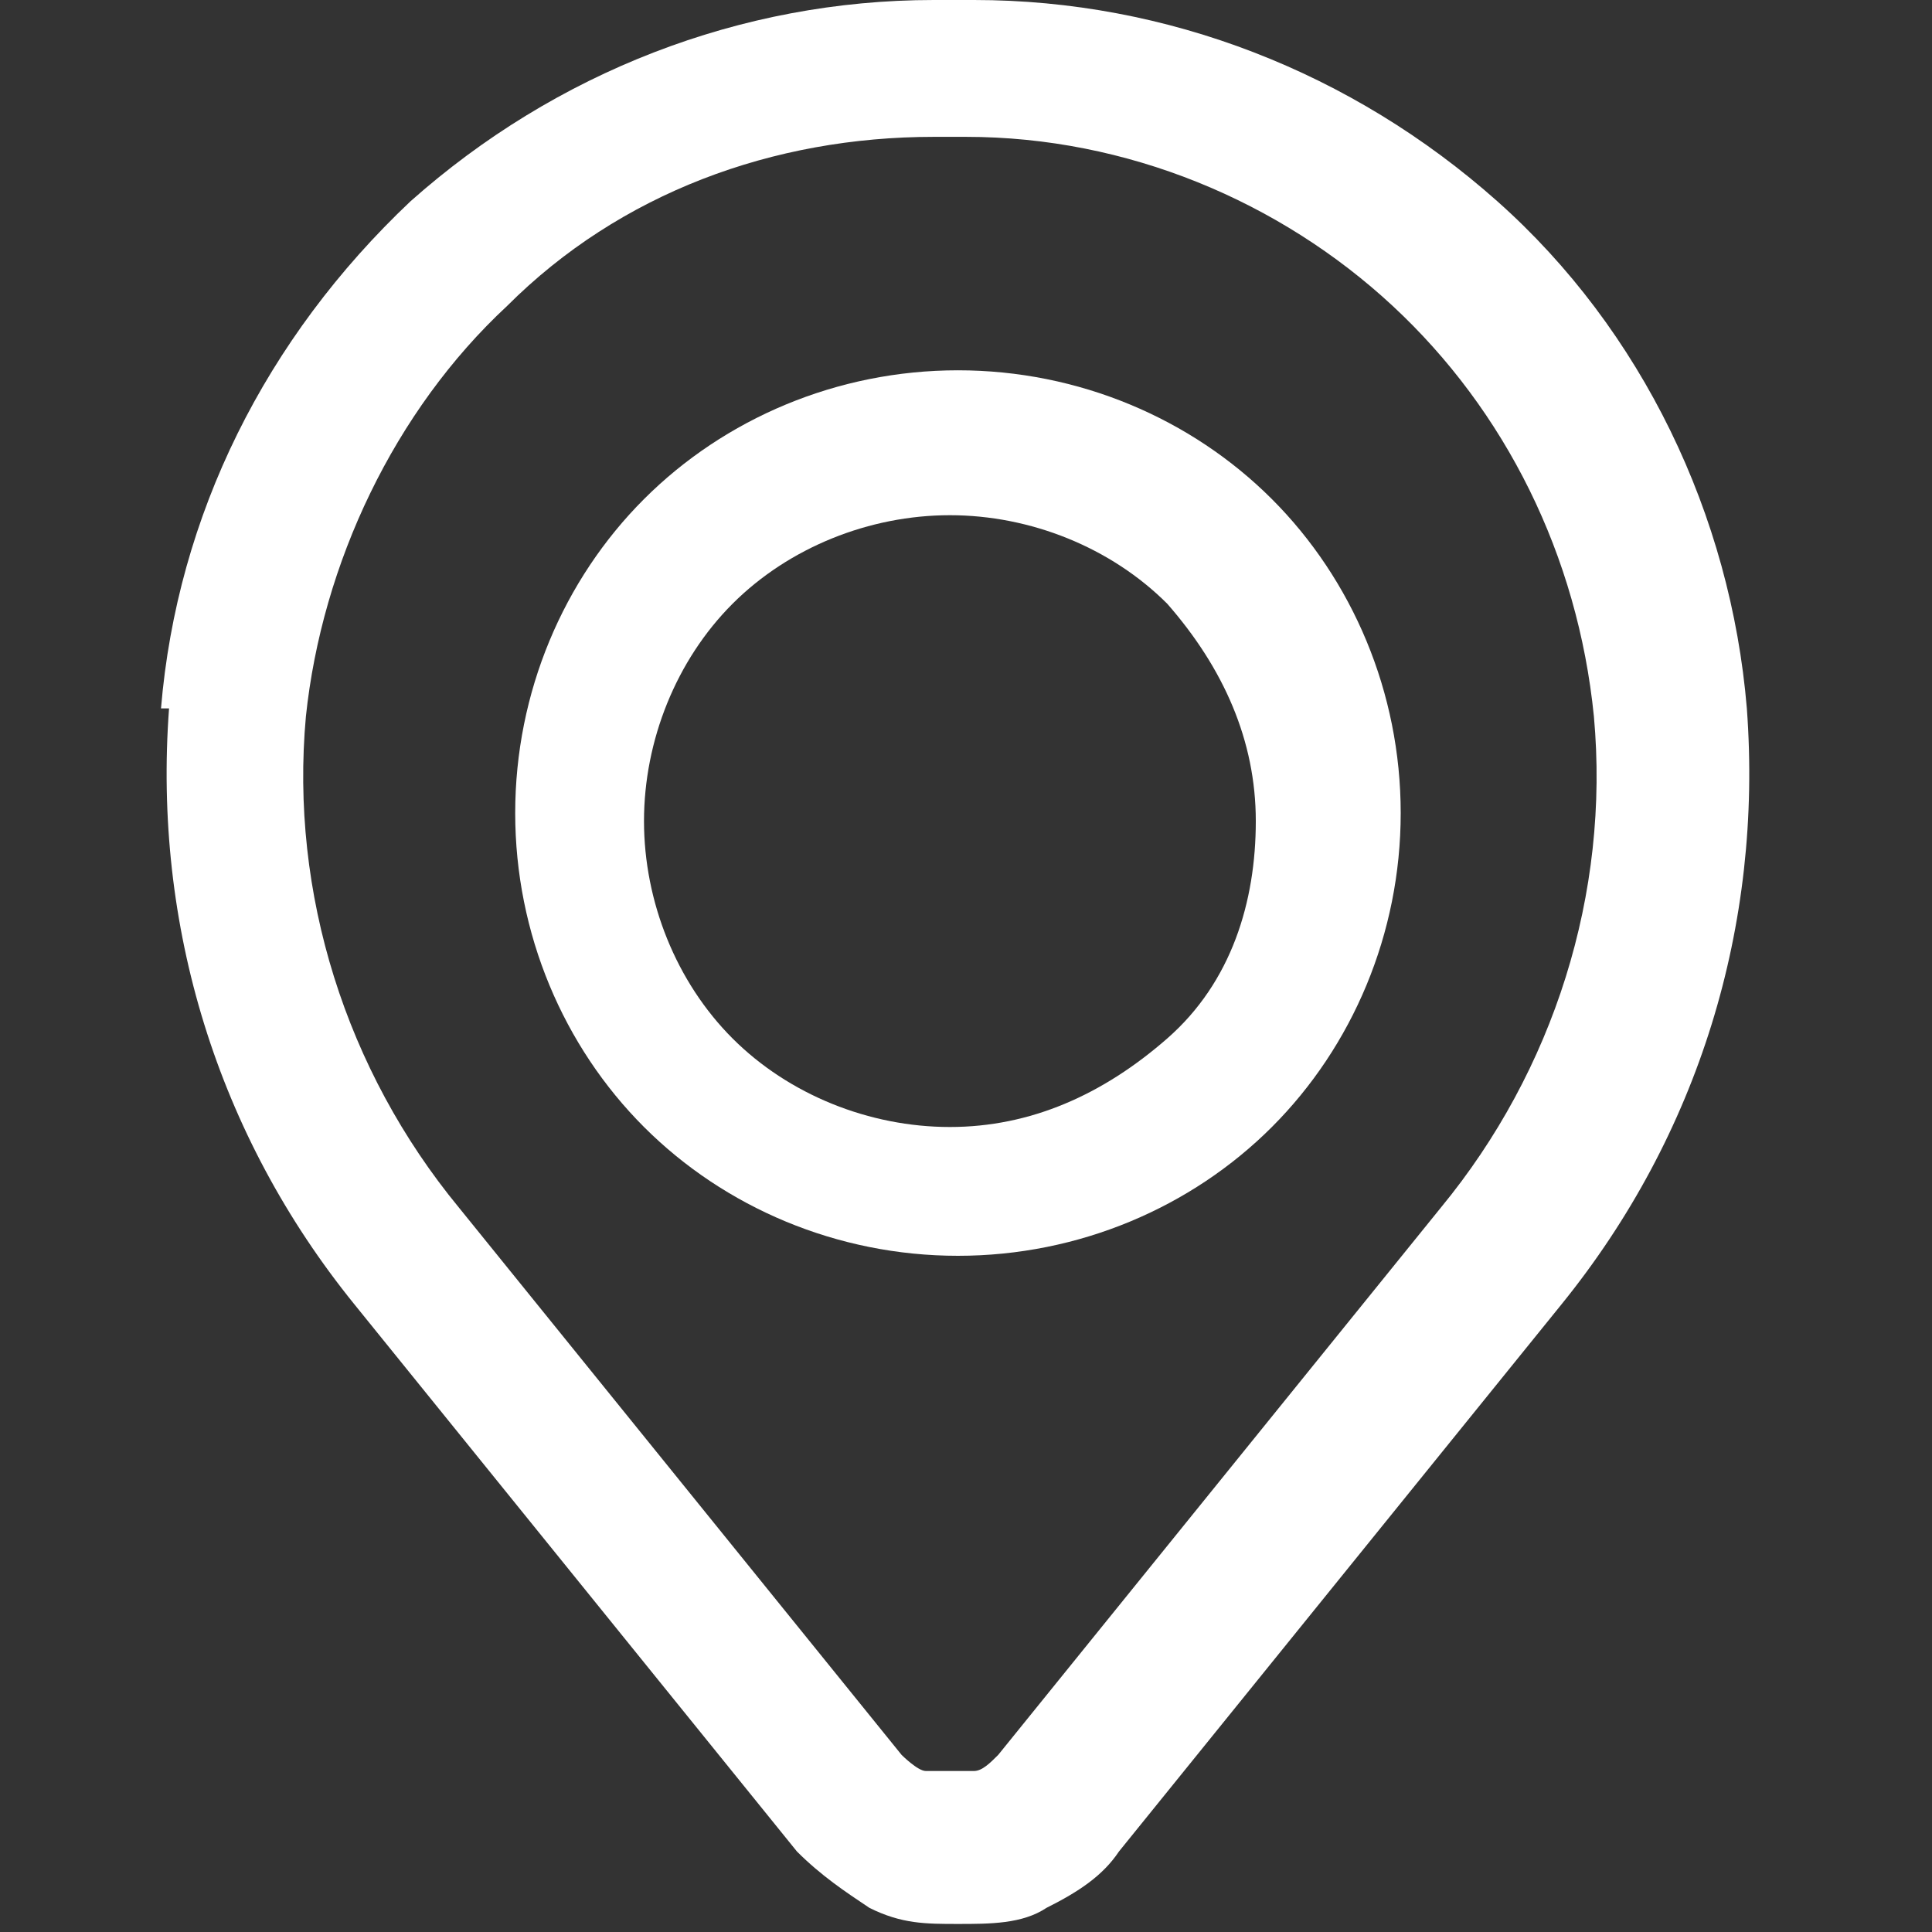
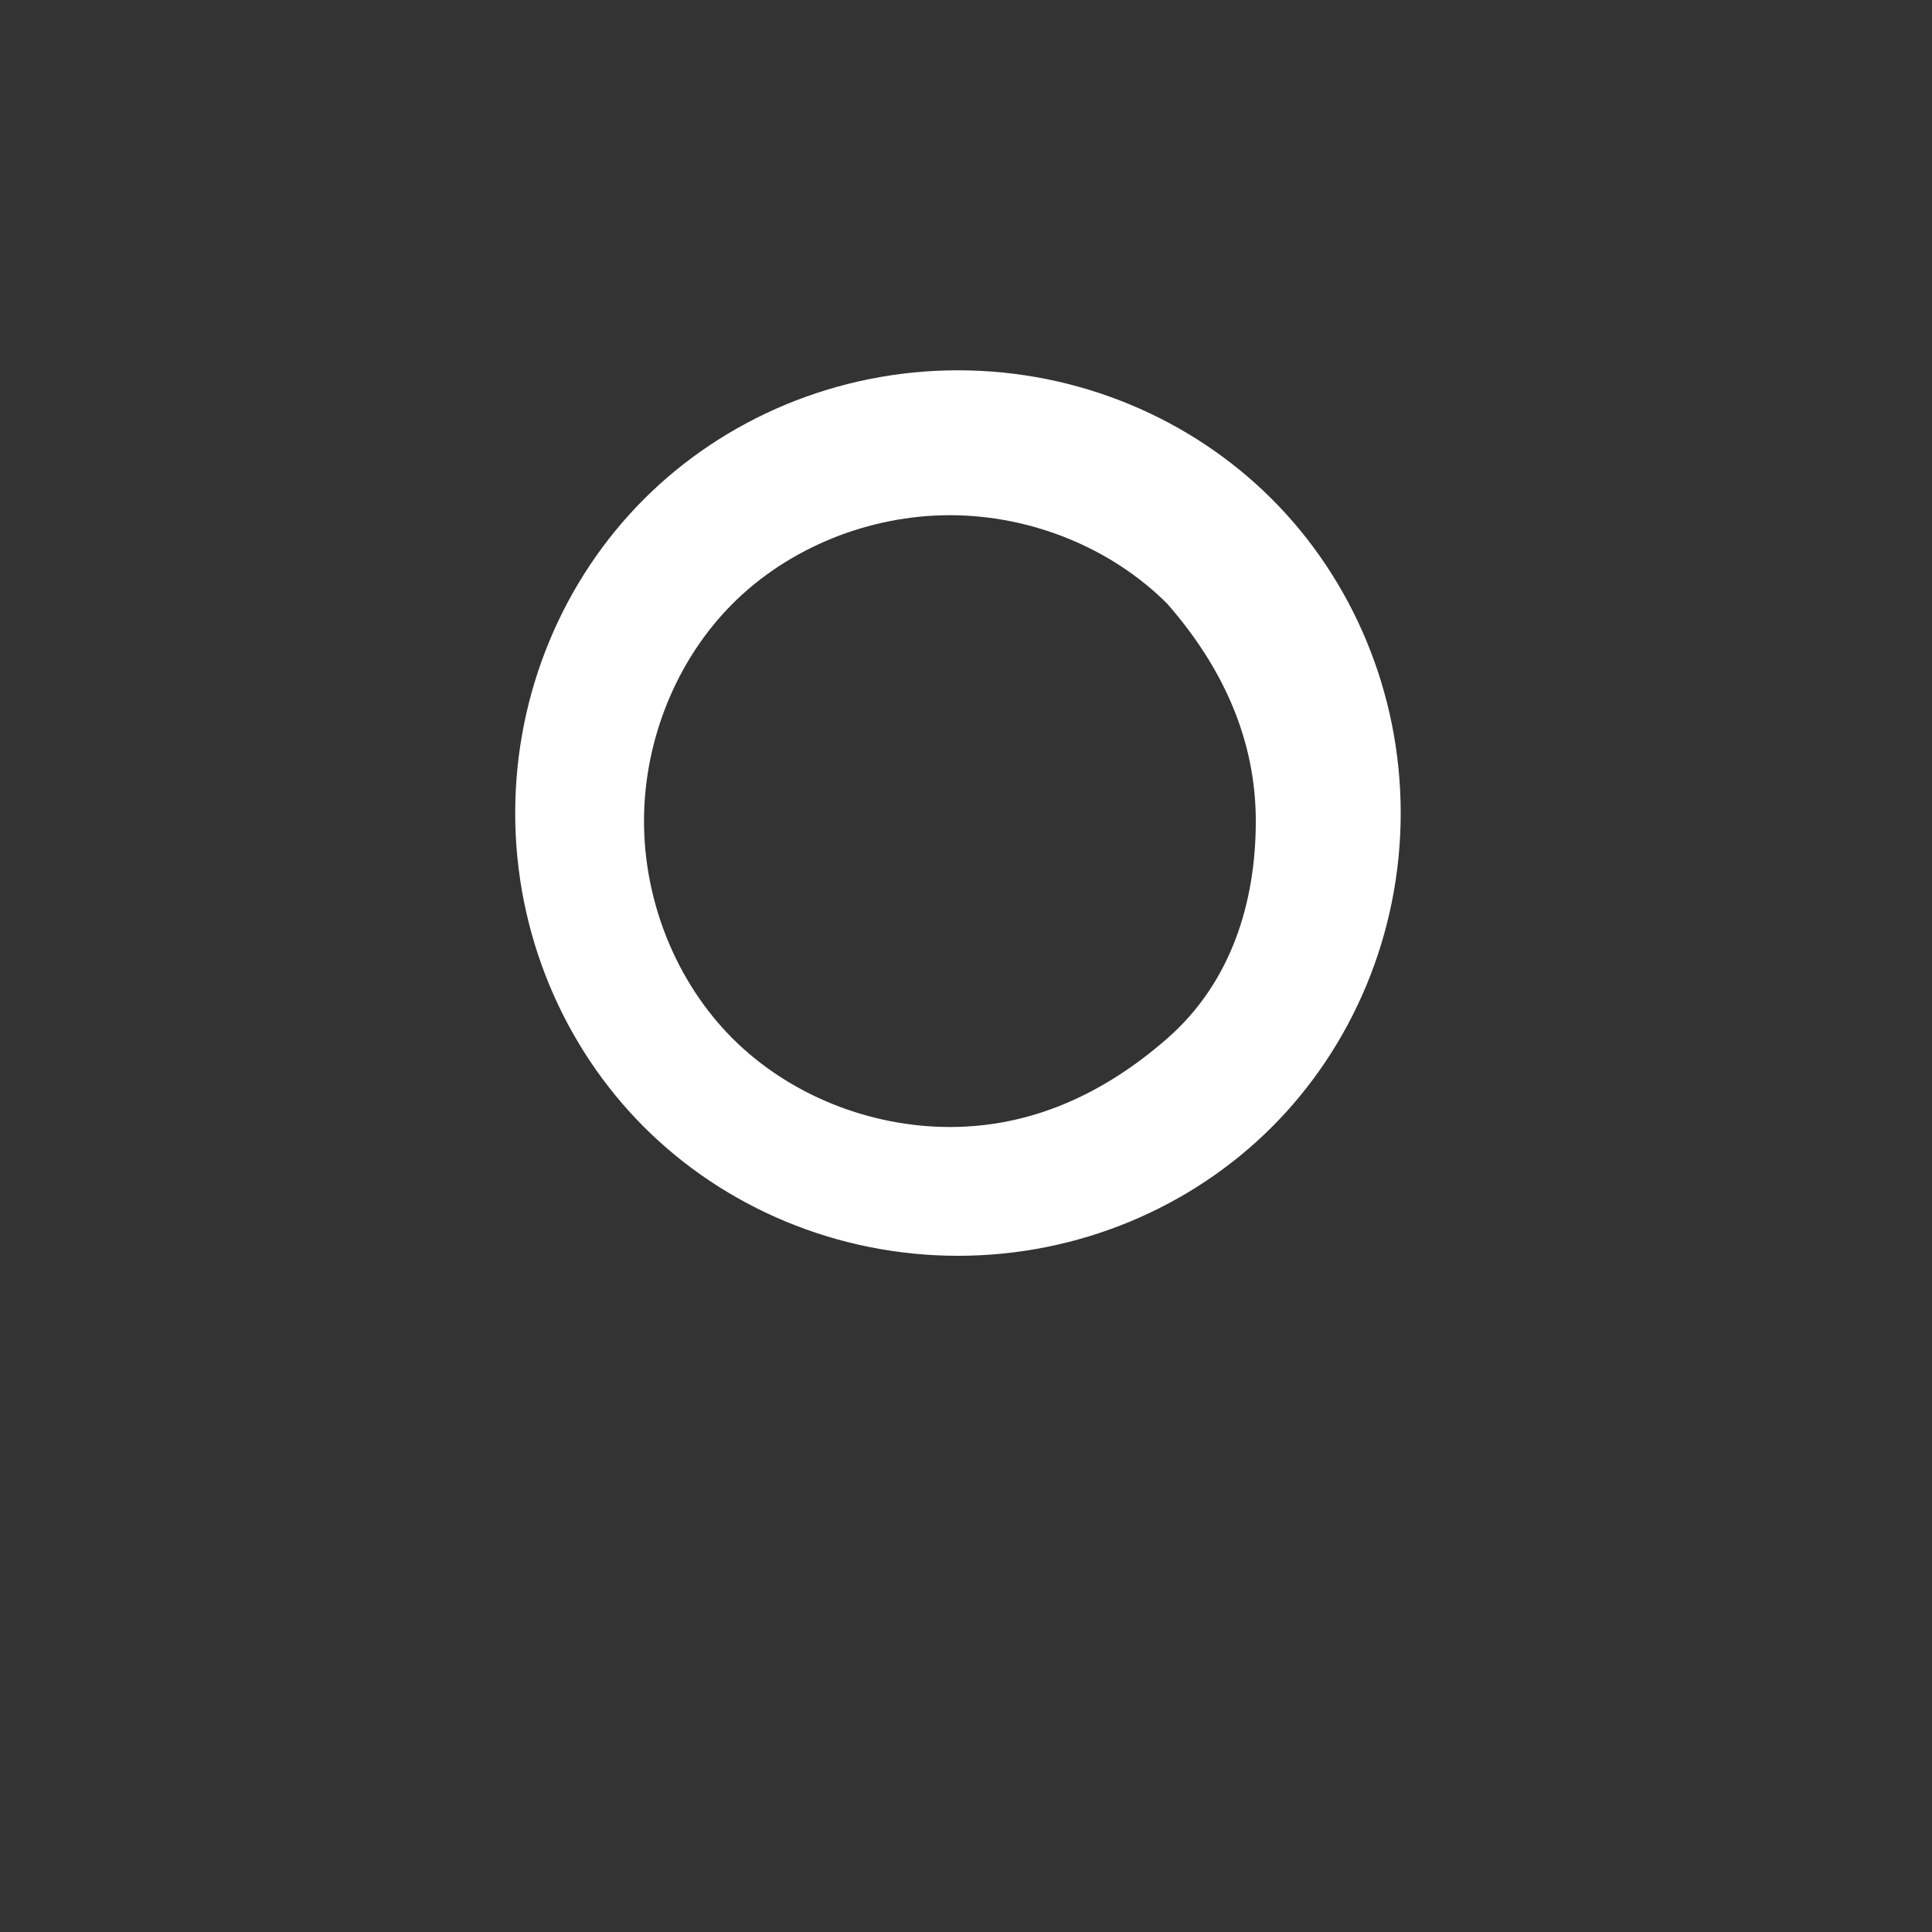
<svg xmlns="http://www.w3.org/2000/svg" id="Layer_1" data-name="Layer 1" version="1.1" viewBox="0 0 24 24">
  <rect x="0" y="0" width="24" height="24" fill="#333333" stroke="none" />
  <defs>
    <style>
      .cls-1 {
        fill: #fff;
        fill-rule: evenodd;
        stroke-width: 0px;
      }
    </style>
  </defs>
  <g id="icon_location" data-name="icon/location">
    <g id="Group">
      <path id="Vector" class="cls-1" d="M6.4,10.1c0-1.5.6-2.9,1.6-3.9s2.4-1.6,3.9-1.6,2.9.6,3.9,1.6c1,1,1.6,2.4,1.6,3.9s-.6,2.9-1.6,3.9c-1,1-2.4,1.6-3.9,1.6s-2.9-.6-3.9-1.6-1.6-2.4-1.6-3.9ZM11.8,6.4c-1,0-2,.4-2.7,1.1-.7.7-1.1,1.7-1.1,2.7s.4,2,1.1,2.7c.7.7,1.7,1.1,2.7,1.1s1.9-.4,2.7-1.1,1.1-1.7,1.1-2.7-.4-1.9-1.1-2.7c-.7-.7-1.7-1.1-2.7-1.1Z" />
-       <path id="Vector_2" data-name="Vector 2" class="cls-1" d="M2,8.8c.2-2.4,1.3-4.6,3.1-6.3C6.9.9,9.2,0,11.6,0h.5c2.4,0,4.7.9,6.5,2.5,1.8,1.6,2.9,3.9,3.1,6.3.2,2.7-.6,5.3-2.3,7.4l-5.5,6.8c-.2.3-.5.5-.9.7-.3.2-.7.2-1.1.2s-.7,0-1.1-.2c-.3-.2-.6-.4-.9-.7l-5.5-6.8c-1.7-2.1-2.5-4.7-2.3-7.4ZM11.6,1.7c-2,0-3.9.7-5.3,2.1-1.4,1.3-2.3,3.2-2.5,5.1-.2,2.2.5,4.4,1.9,6.1l5.5,6.8c0,0,.2.2.3.2.1,0,.2,0,.3,0s.2,0,.3,0c.1,0,.2-.1.3-.2l5.5-6.8c1.4-1.7,2.1-3.9,1.9-6.1-.2-2-1.1-3.8-2.5-5.1-1.4-1.3-3.3-2.1-5.3-2.1h-.5,0Z" />
    </g>
  </g>
</svg>